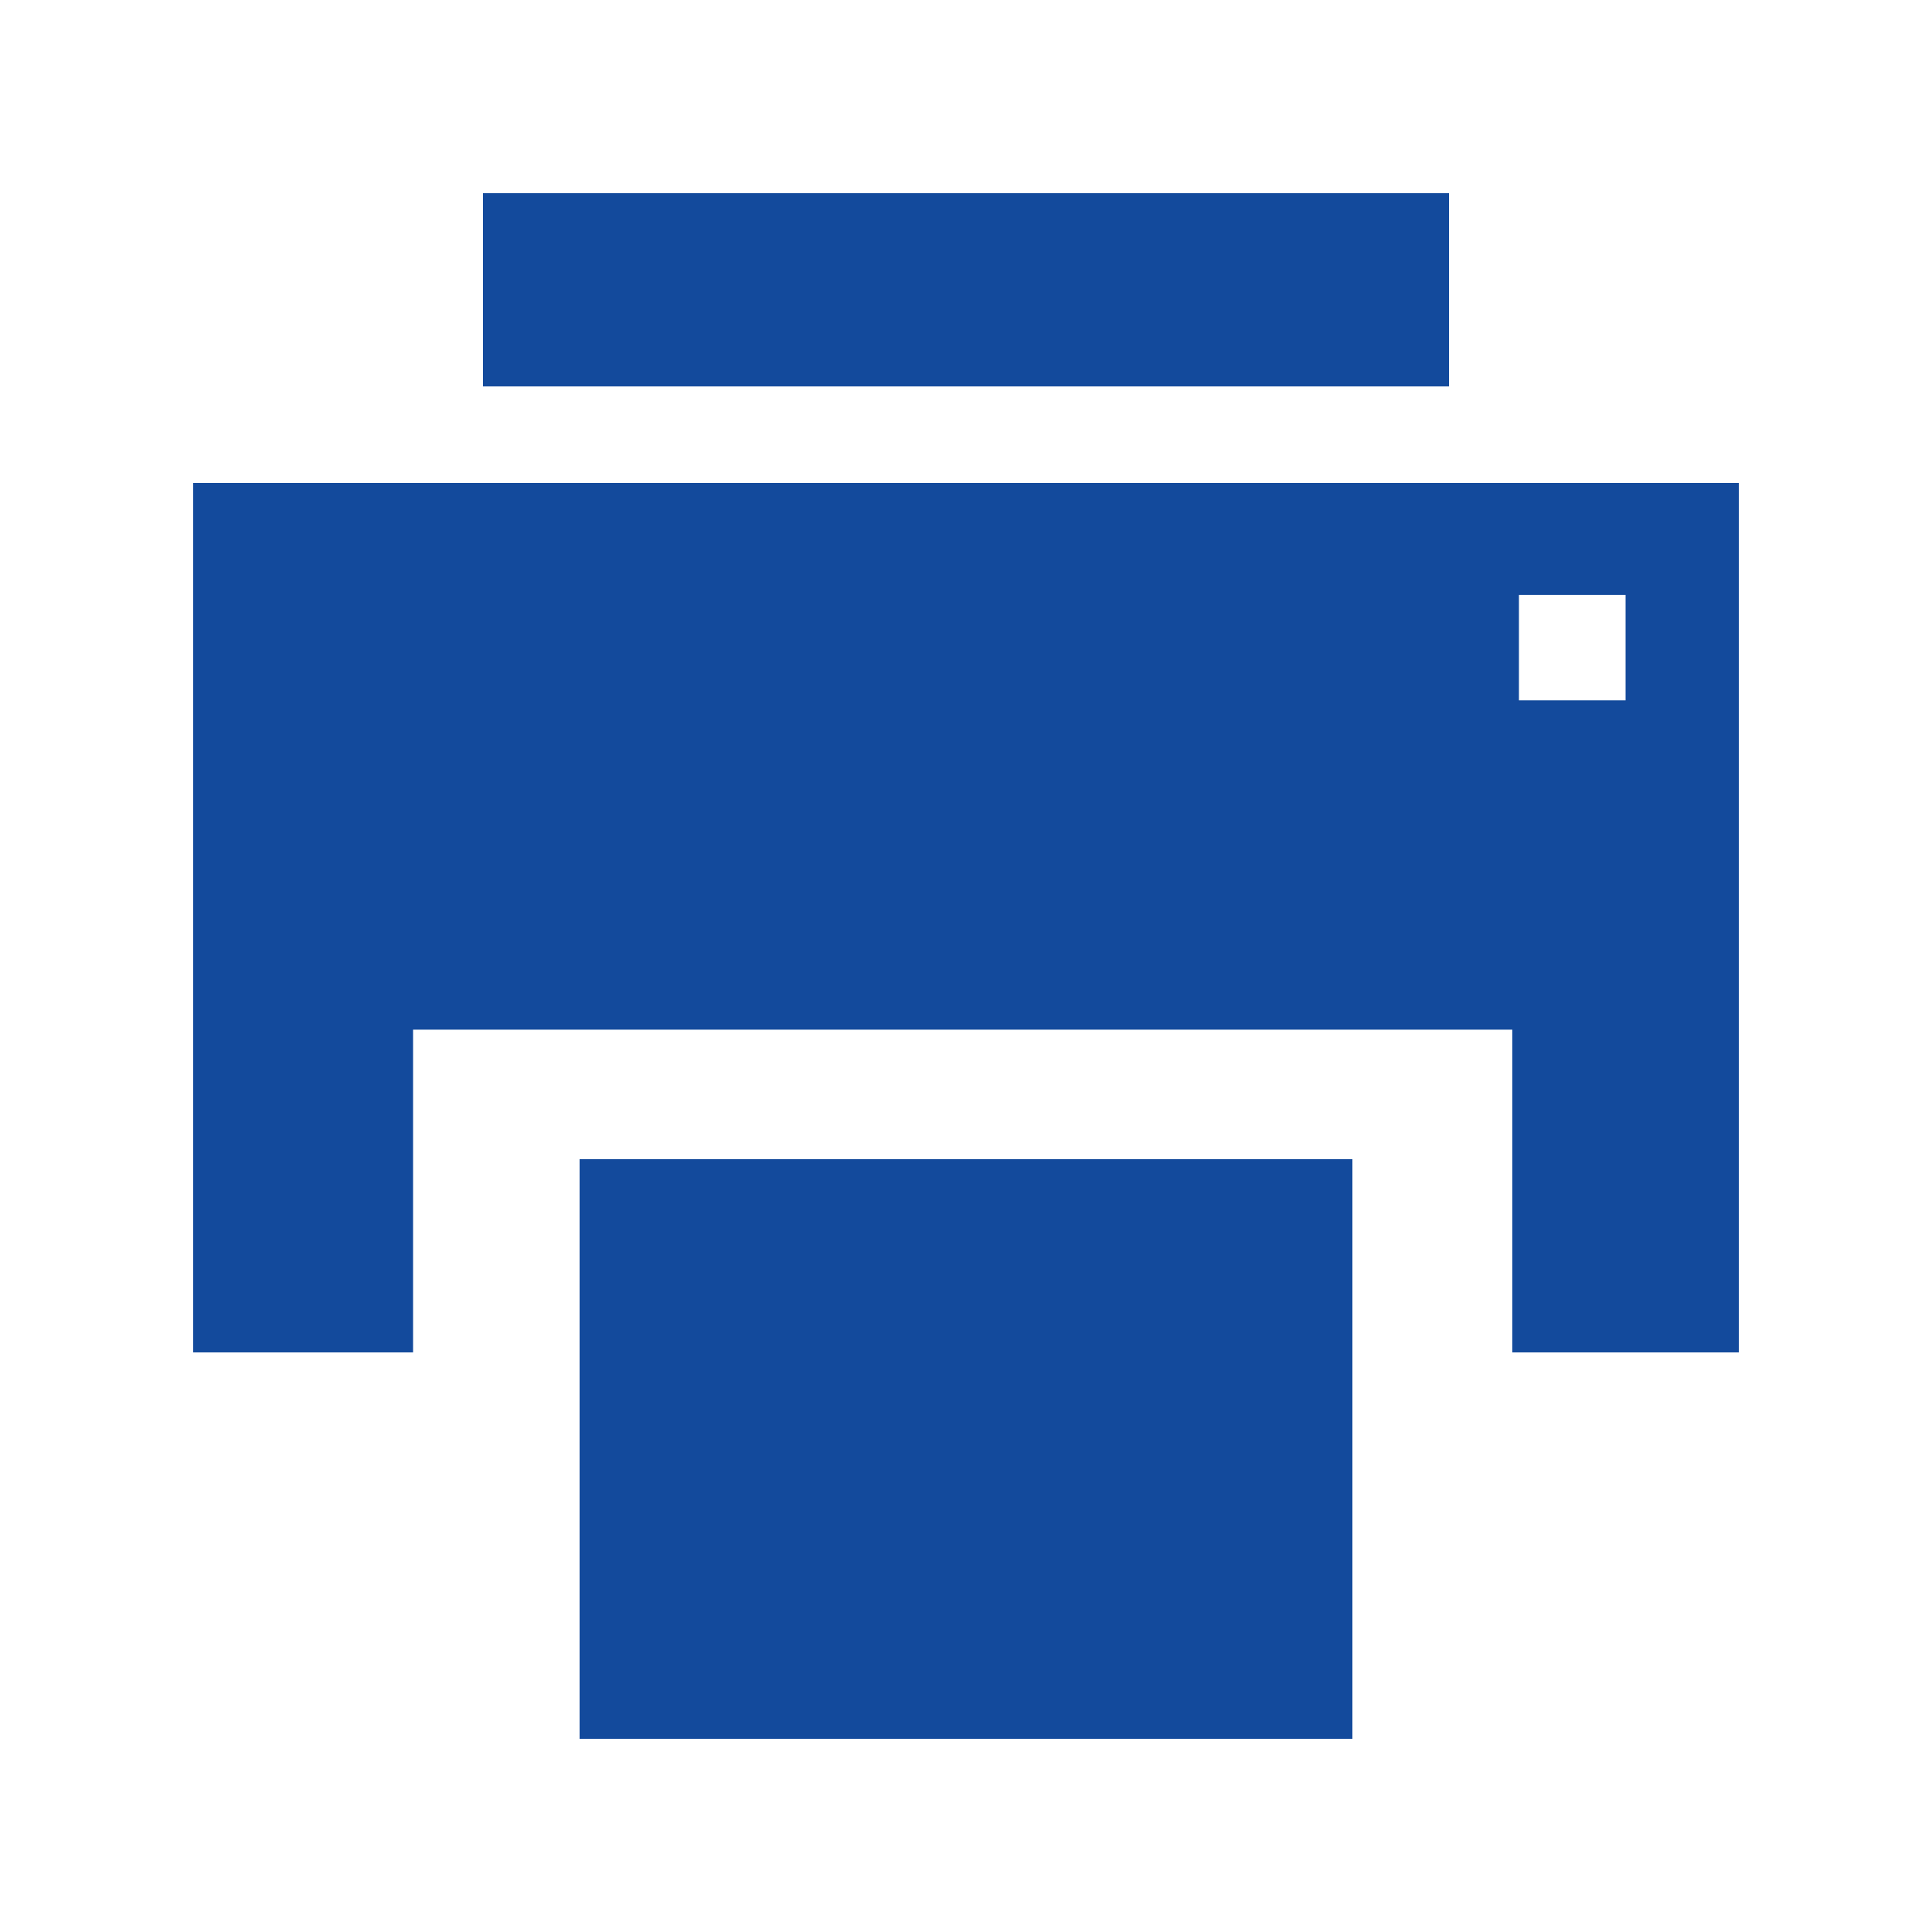
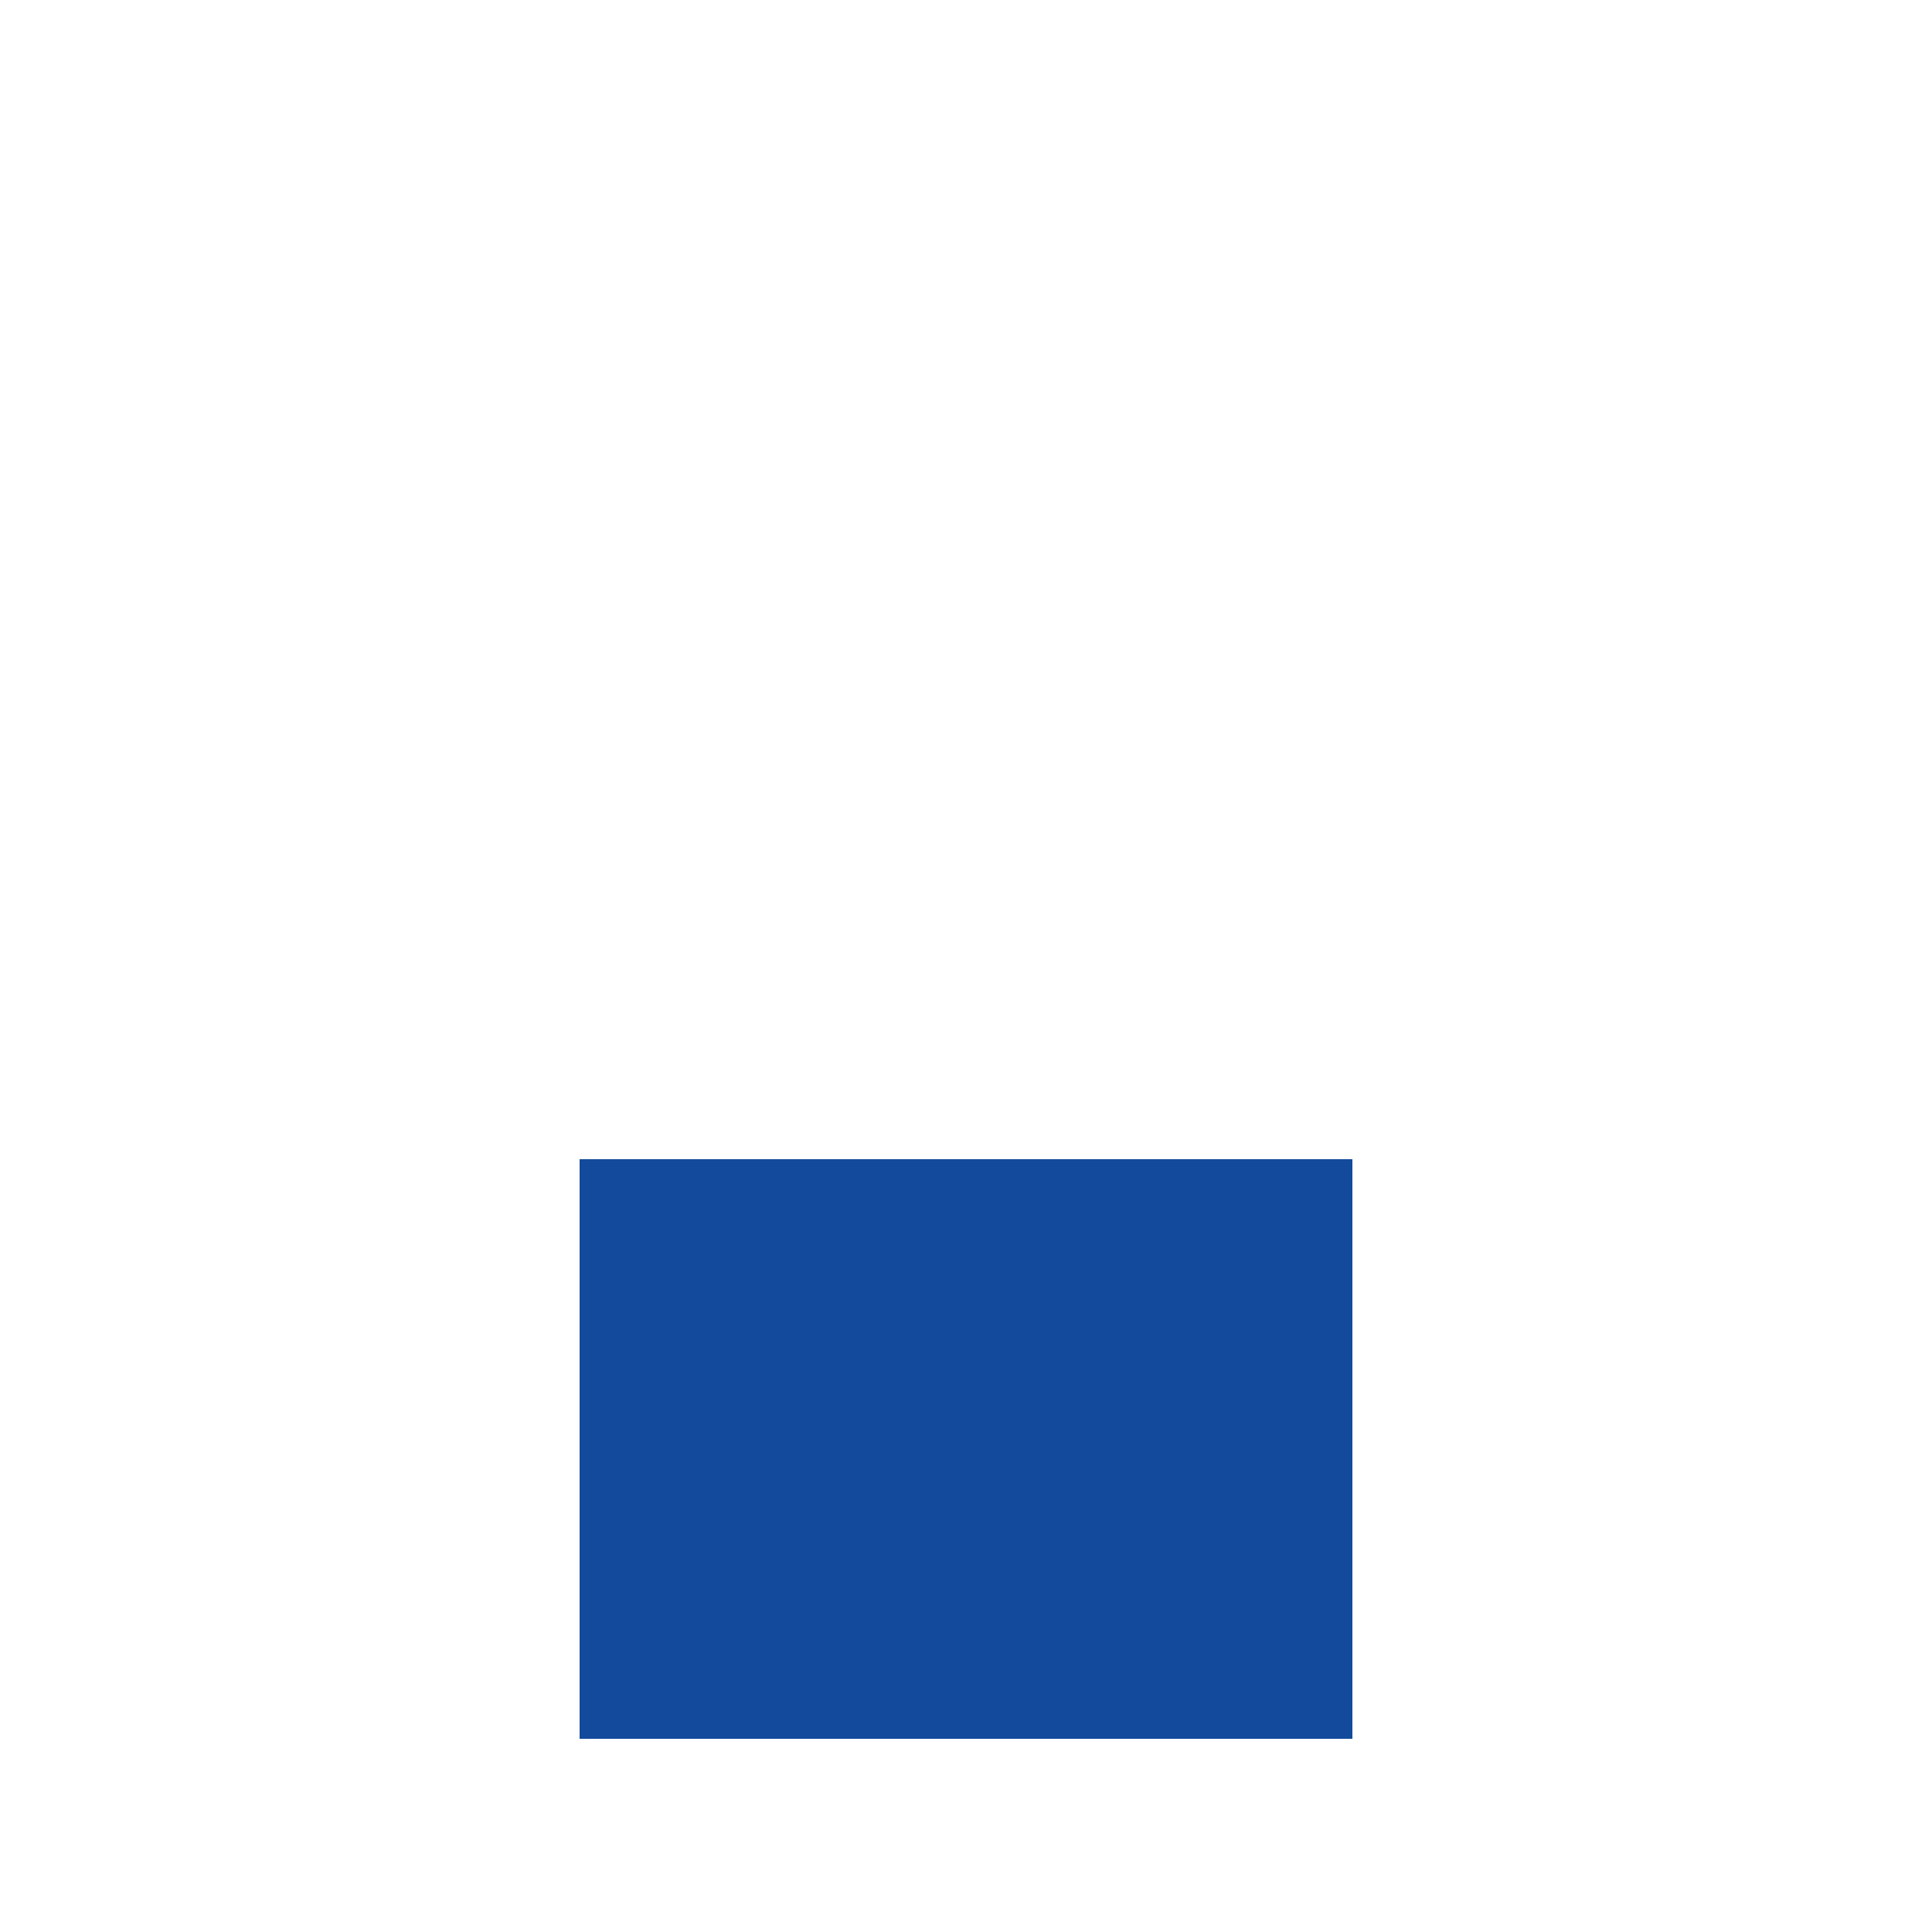
<svg xmlns="http://www.w3.org/2000/svg" width="20" height="20" viewBox="0 0 20 20" fill="none">
-   <path d="M15 2H5V4H15V2Z" fill="#134A9C" />
-   <path d="M18 5H2V14H4.276V10.659H15.655V14H18V5ZM16.828 7.25H15.724V6.159H16.828V7.25Z" fill="#134A9C" />
  <path d="M14 12H6V18H14V12Z" fill="#134A9C" />
</svg>